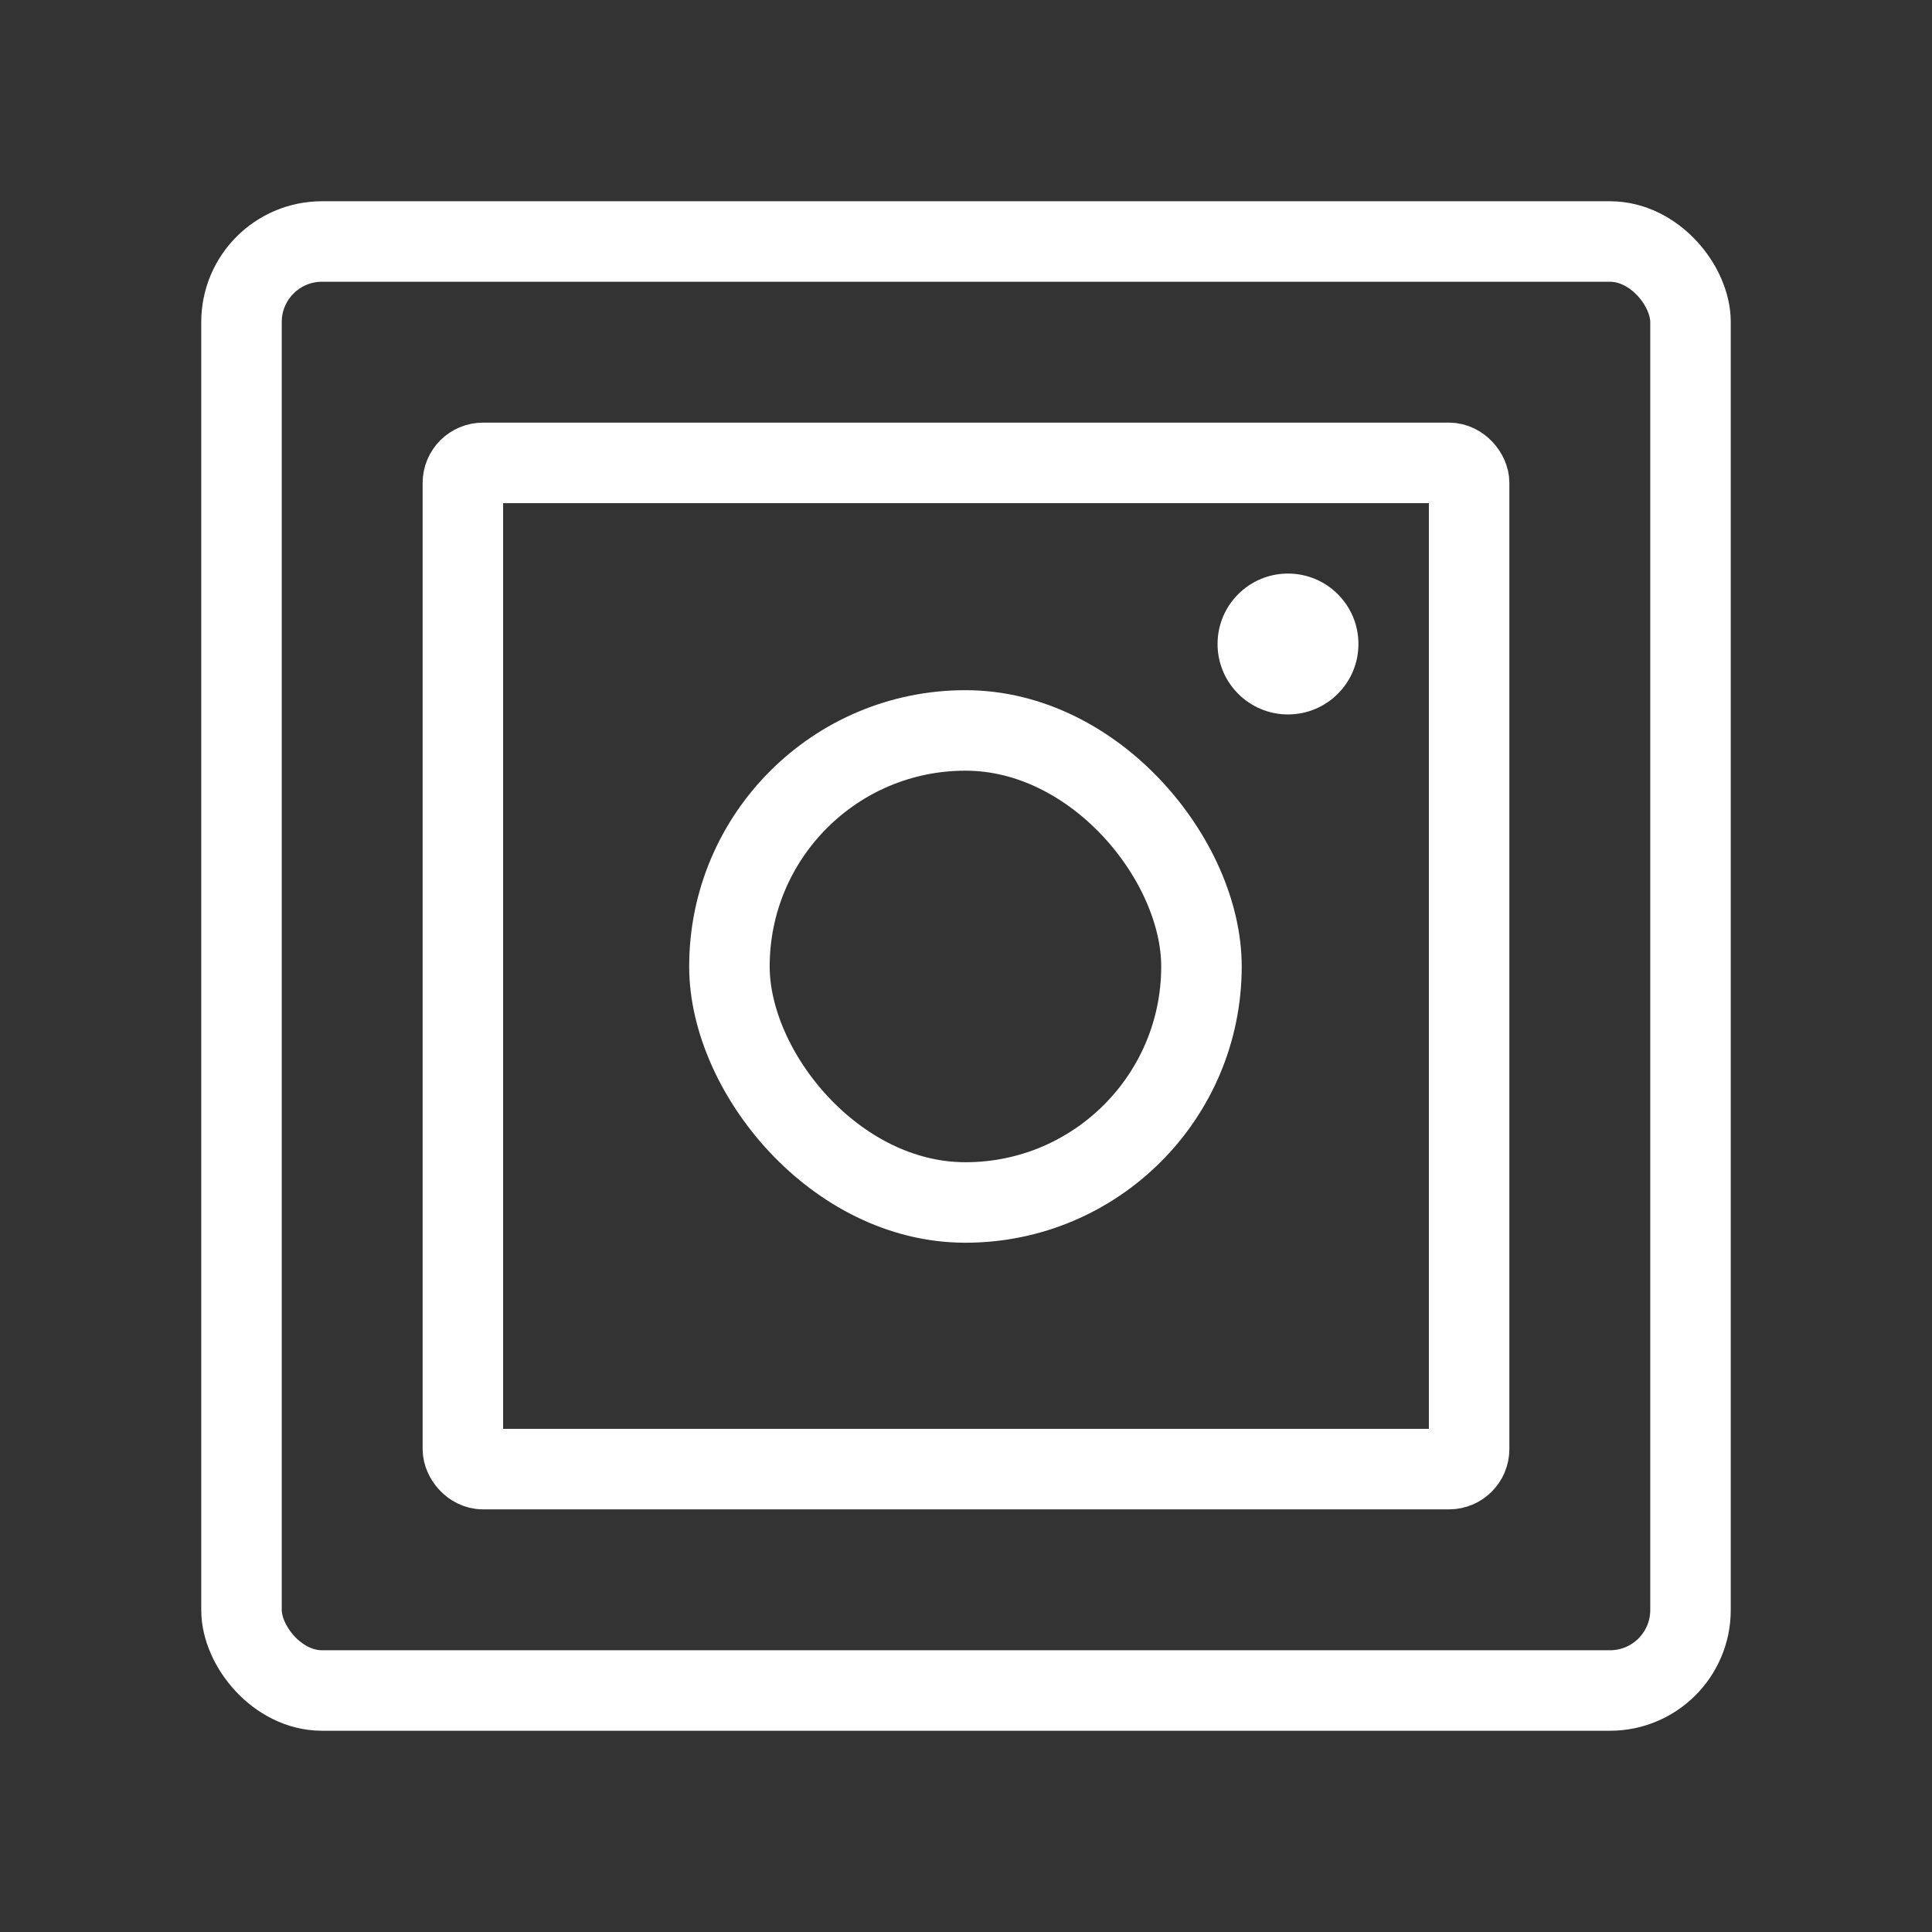
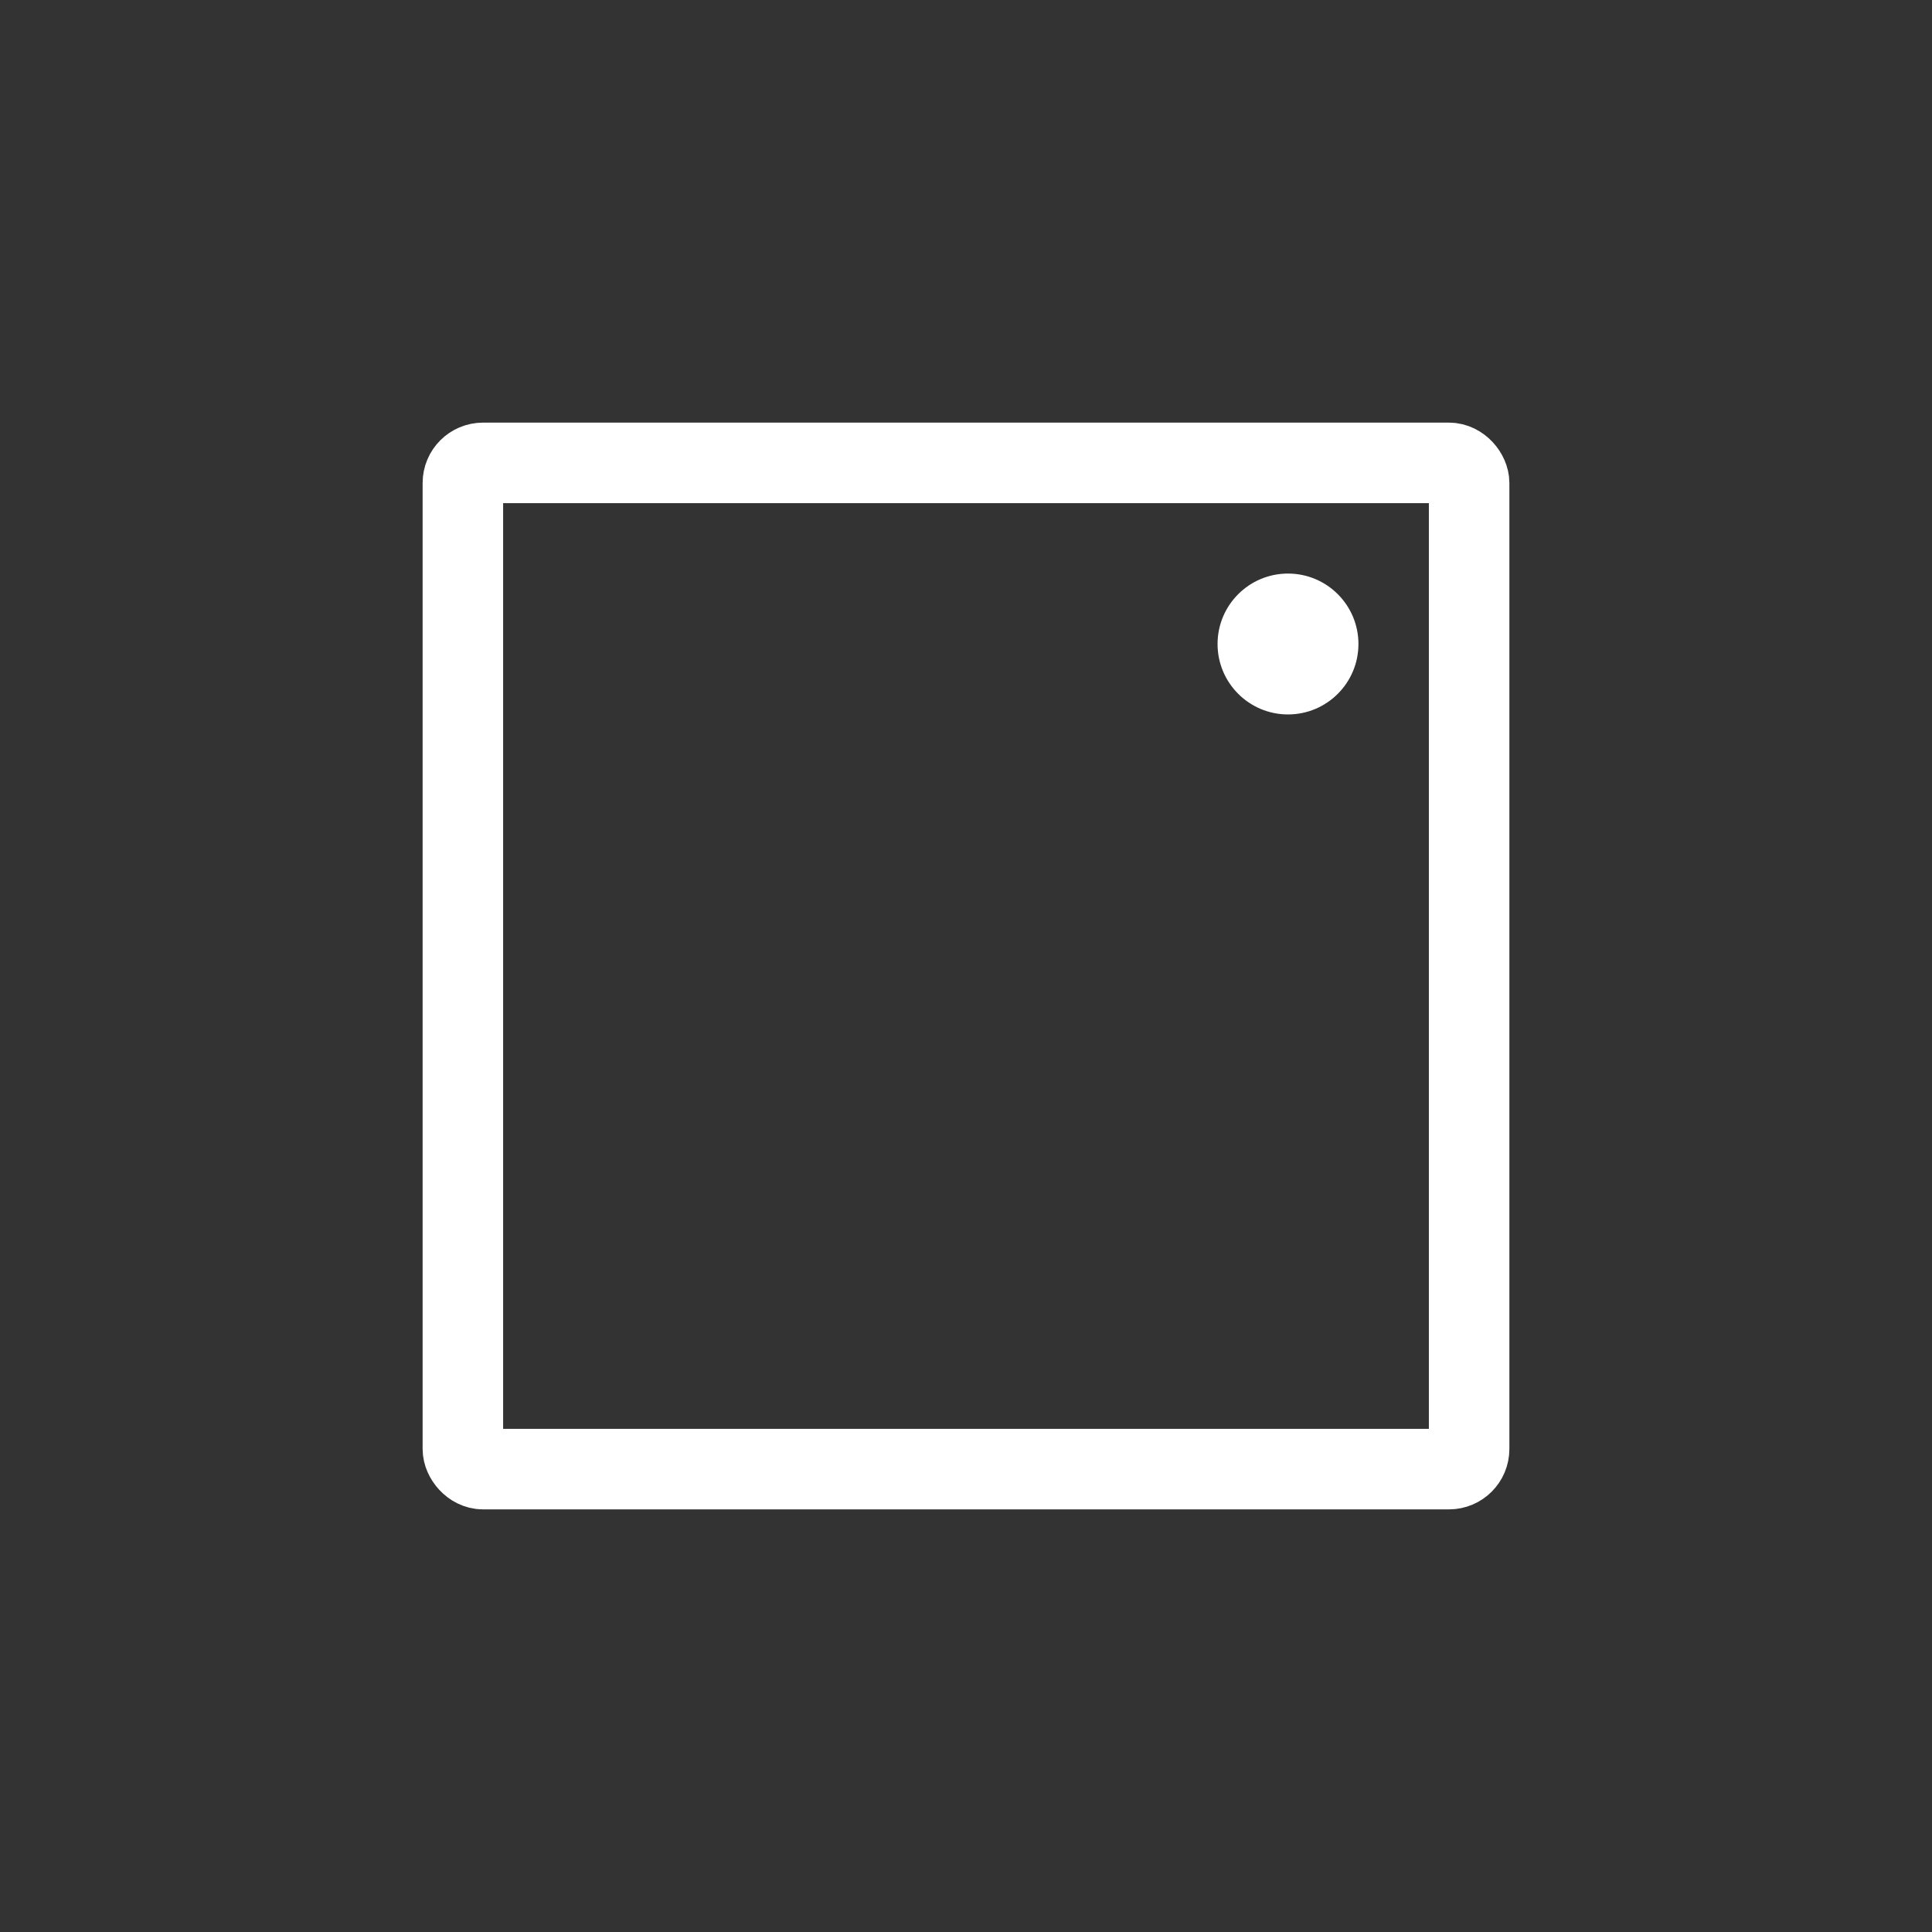
<svg xmlns="http://www.w3.org/2000/svg" viewBox="0 0 192 192">
  <rect x="0" y="0" width="192" height="192" fill="#333333" stroke="none" />
  <defs>
    <style>.cls-1{fill:none;stroke:#fff;stroke-miterlimit:10;stroke-width:8px;}.cls-2{fill:#fff;}</style>
  </defs>
  <g id="Base">
-     <rect class="cls-1" x="24" y="24" width="144" height="144" rx="8" />
-   </g>
+     </g>
  <g id="Icons">
    <g id="Instagram">
      <rect class="cls-1" x="46" y="46" width="100" height="100" rx="2" />
-       <rect class="cls-1" x="72.49" y="72.59" width="46.91" height="46.91" rx="23.45" />
      <circle class="cls-2" cx="128" cy="64" r="7" />
    </g>
  </g>
</svg>